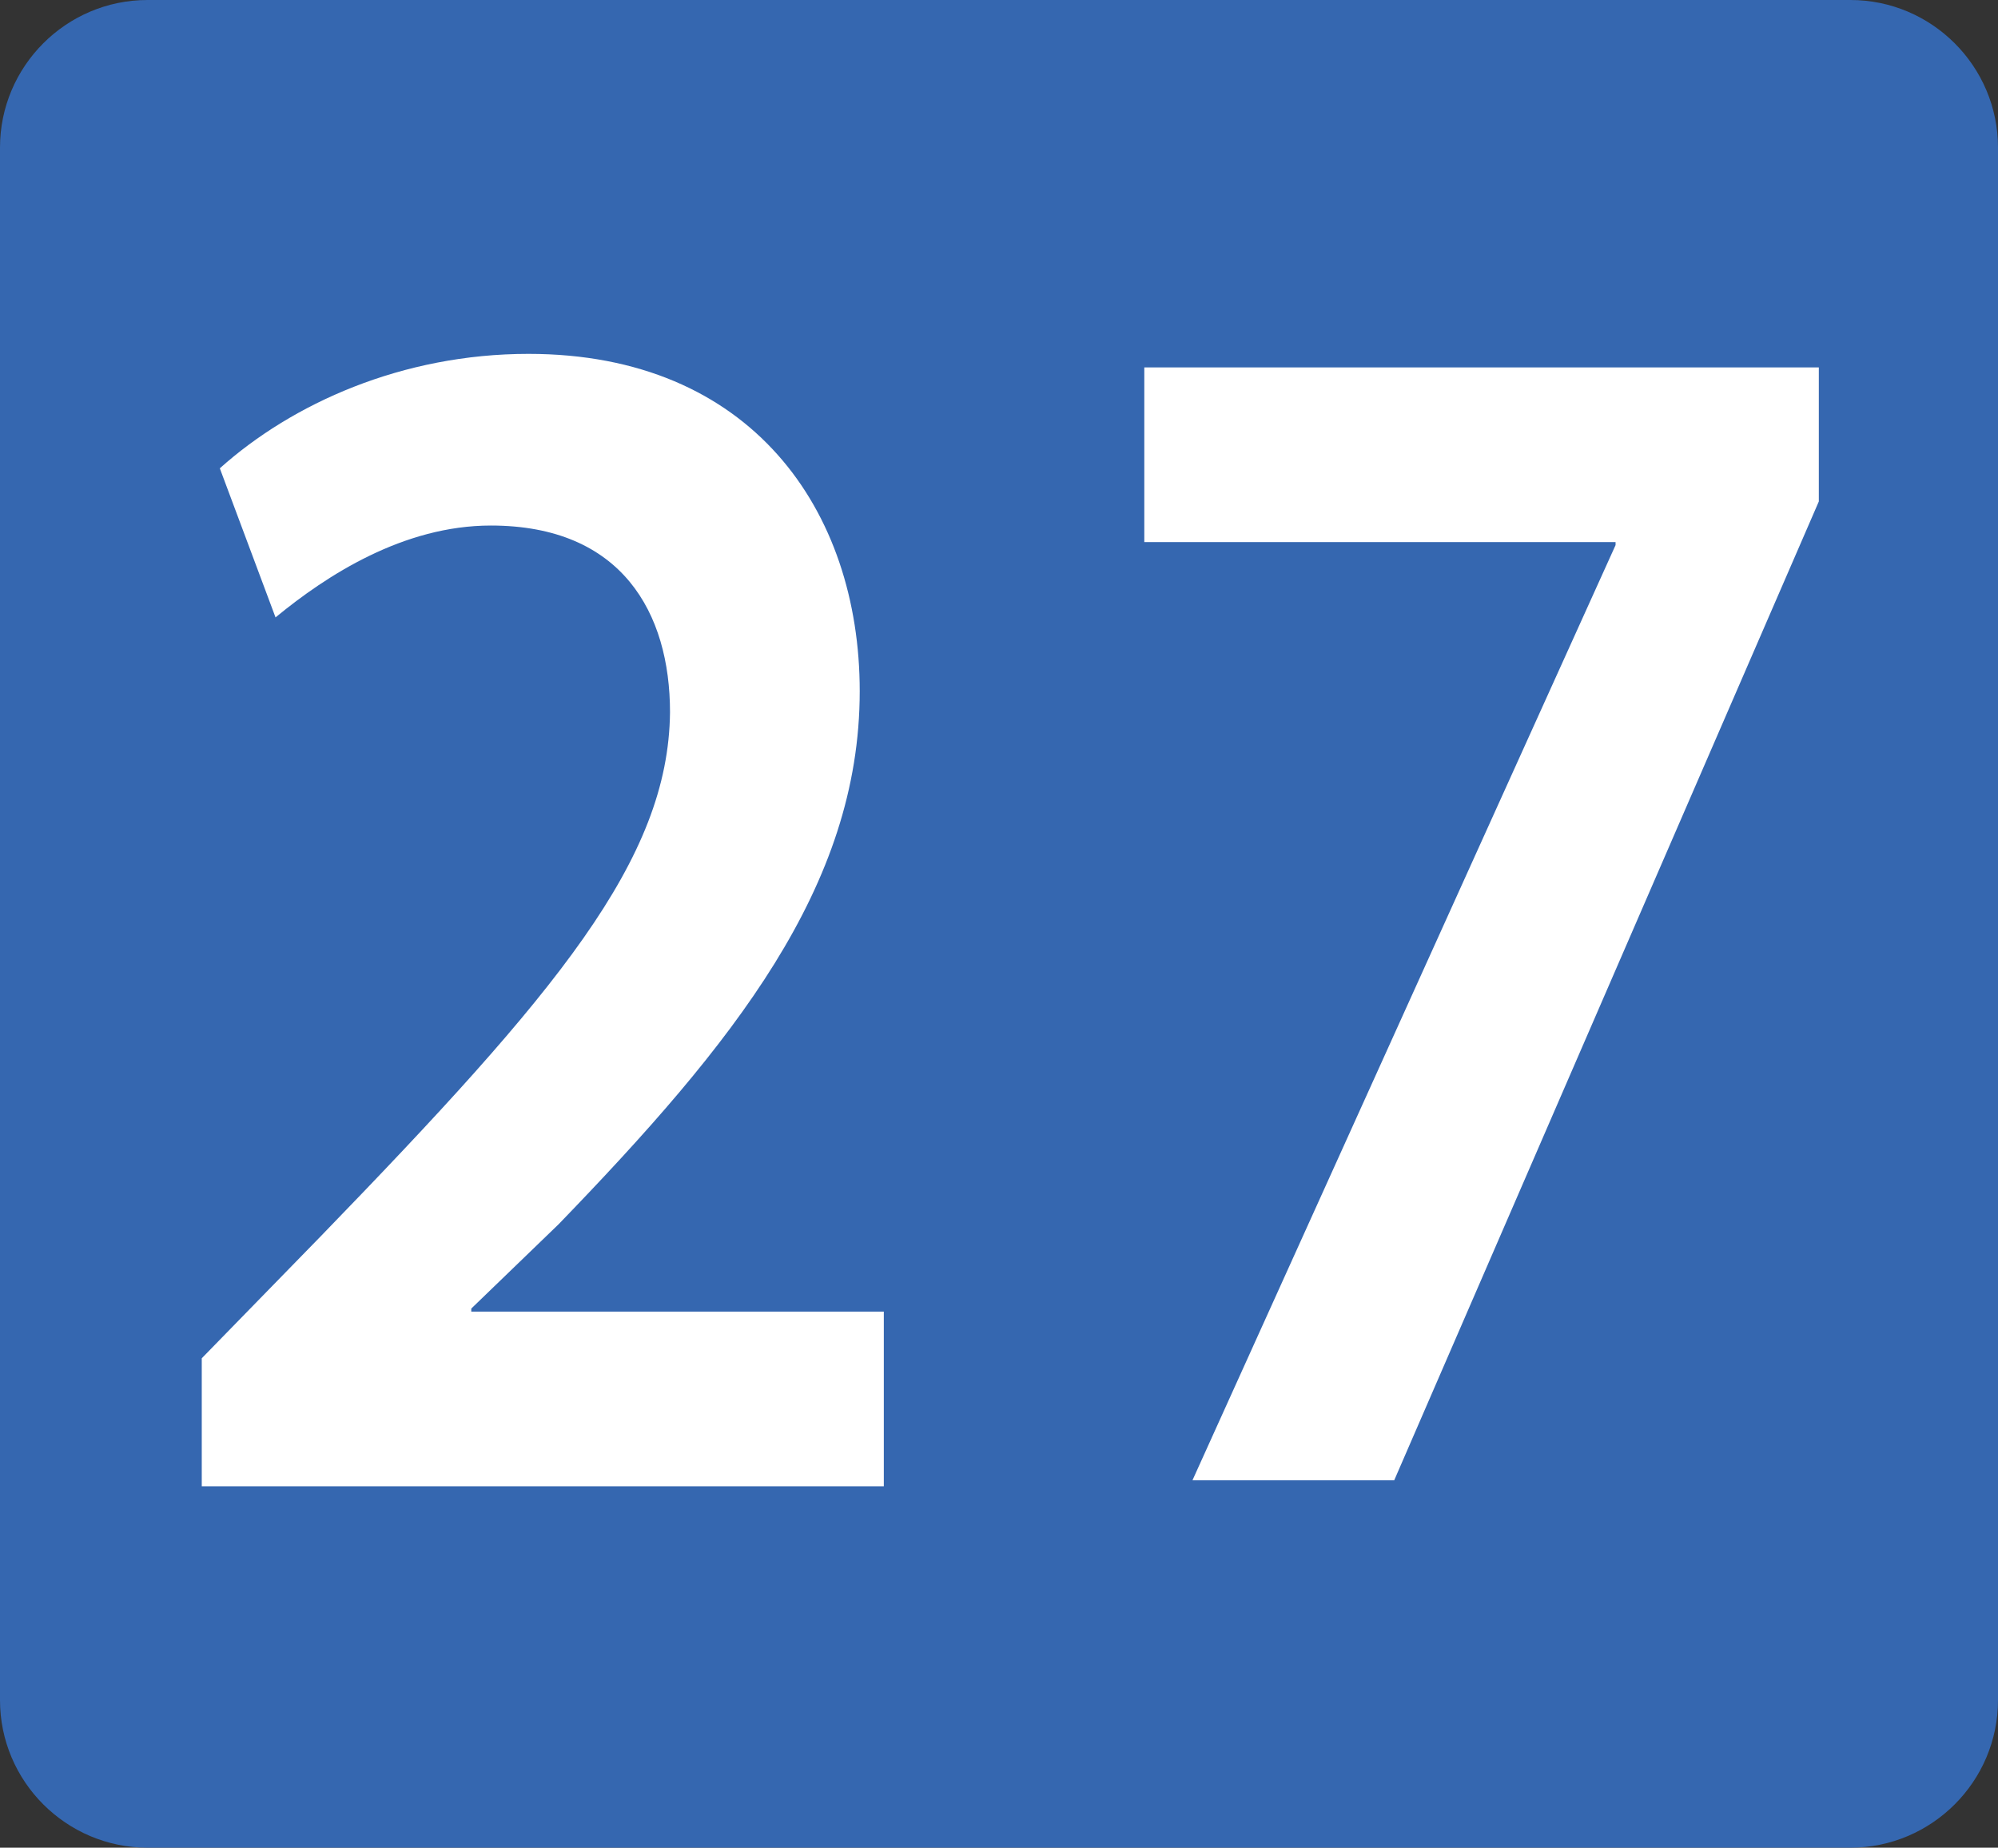
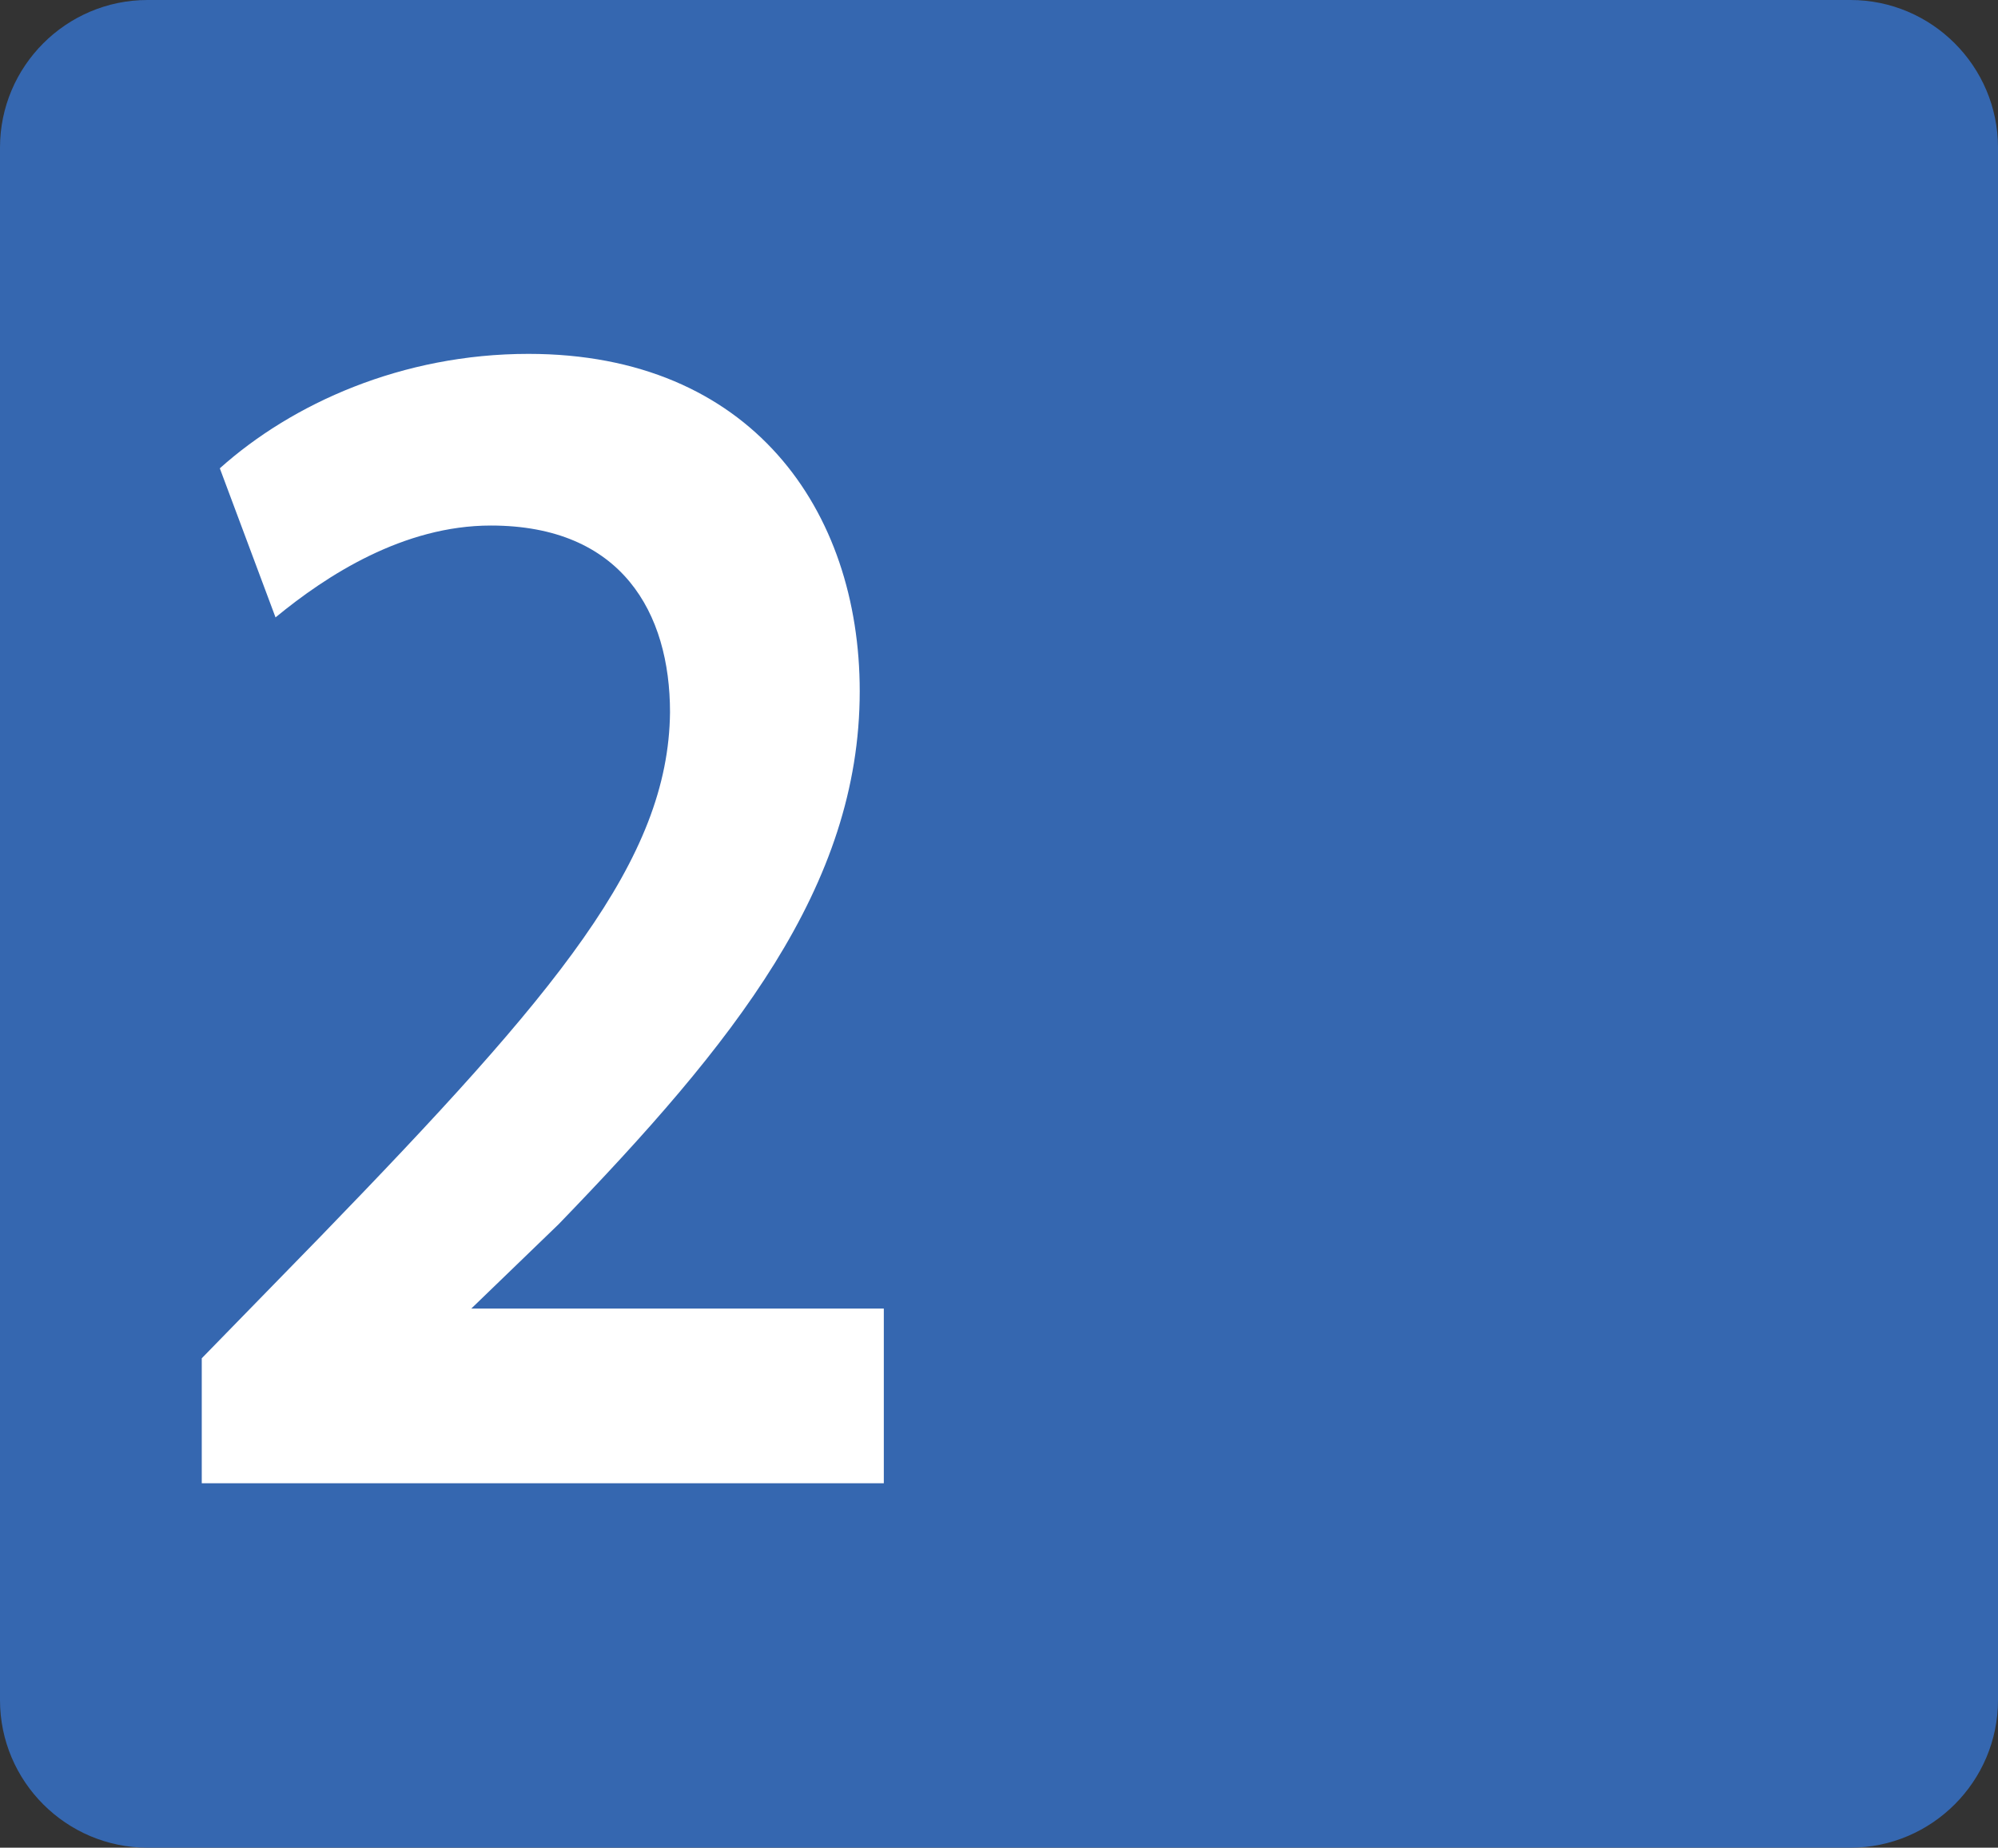
<svg xmlns="http://www.w3.org/2000/svg" id="Calque_1" data-name="Calque 1" viewBox="0 0 13.27 12.27">
  <rect x="0" y="0" width="13.27" height="12.27" fill="#333333" stroke="none" />
  <defs>
    <style>
      .cls-1 {
        fill: #fff;
      }

      .cls-2 {
        fill: #3567b0;
      }
    </style>
  </defs>
  <path class="cls-2" d="M.98,0H12.29C12.83,0,13.27,.44,13.27,.98V11.29c0,.54-.44,.98-.98,.98H.98C.44,12.27,0,11.83,0,11.29V.98C0,.44,.44,0,.98,0Z" />
-   <path class="cls-1" d="M1.34,9.87v-.85l.79-.81c1.57-1.62,2.31-2.5,2.32-3.48,0-.66-.32-1.24-1.19-1.24-.58,0-1.09,.33-1.43,.61l-.37-.99c.48-.43,1.21-.76,2.05-.76,1.48,0,2.2,1.04,2.2,2.24,0,1.3-.84,2.34-2,3.54l-.58,.56v.02h2.74v1.16H1.34Z" />
-   <polygon class="cls-1" points="12.08 2.44 12.08 3.33 9.26 9.83 7.92 9.83 10.73 3.62 10.73 3.6 7.6 3.6 7.6 2.44 12.08 2.44" />
+   <path class="cls-1" d="M1.34,9.87v-.85l.79-.81c1.57-1.62,2.31-2.5,2.32-3.48,0-.66-.32-1.24-1.19-1.24-.58,0-1.09,.33-1.43,.61l-.37-.99c.48-.43,1.21-.76,2.05-.76,1.48,0,2.2,1.04,2.2,2.24,0,1.3-.84,2.34-2,3.54l-.58,.56h2.74v1.16H1.34Z" />
</svg>